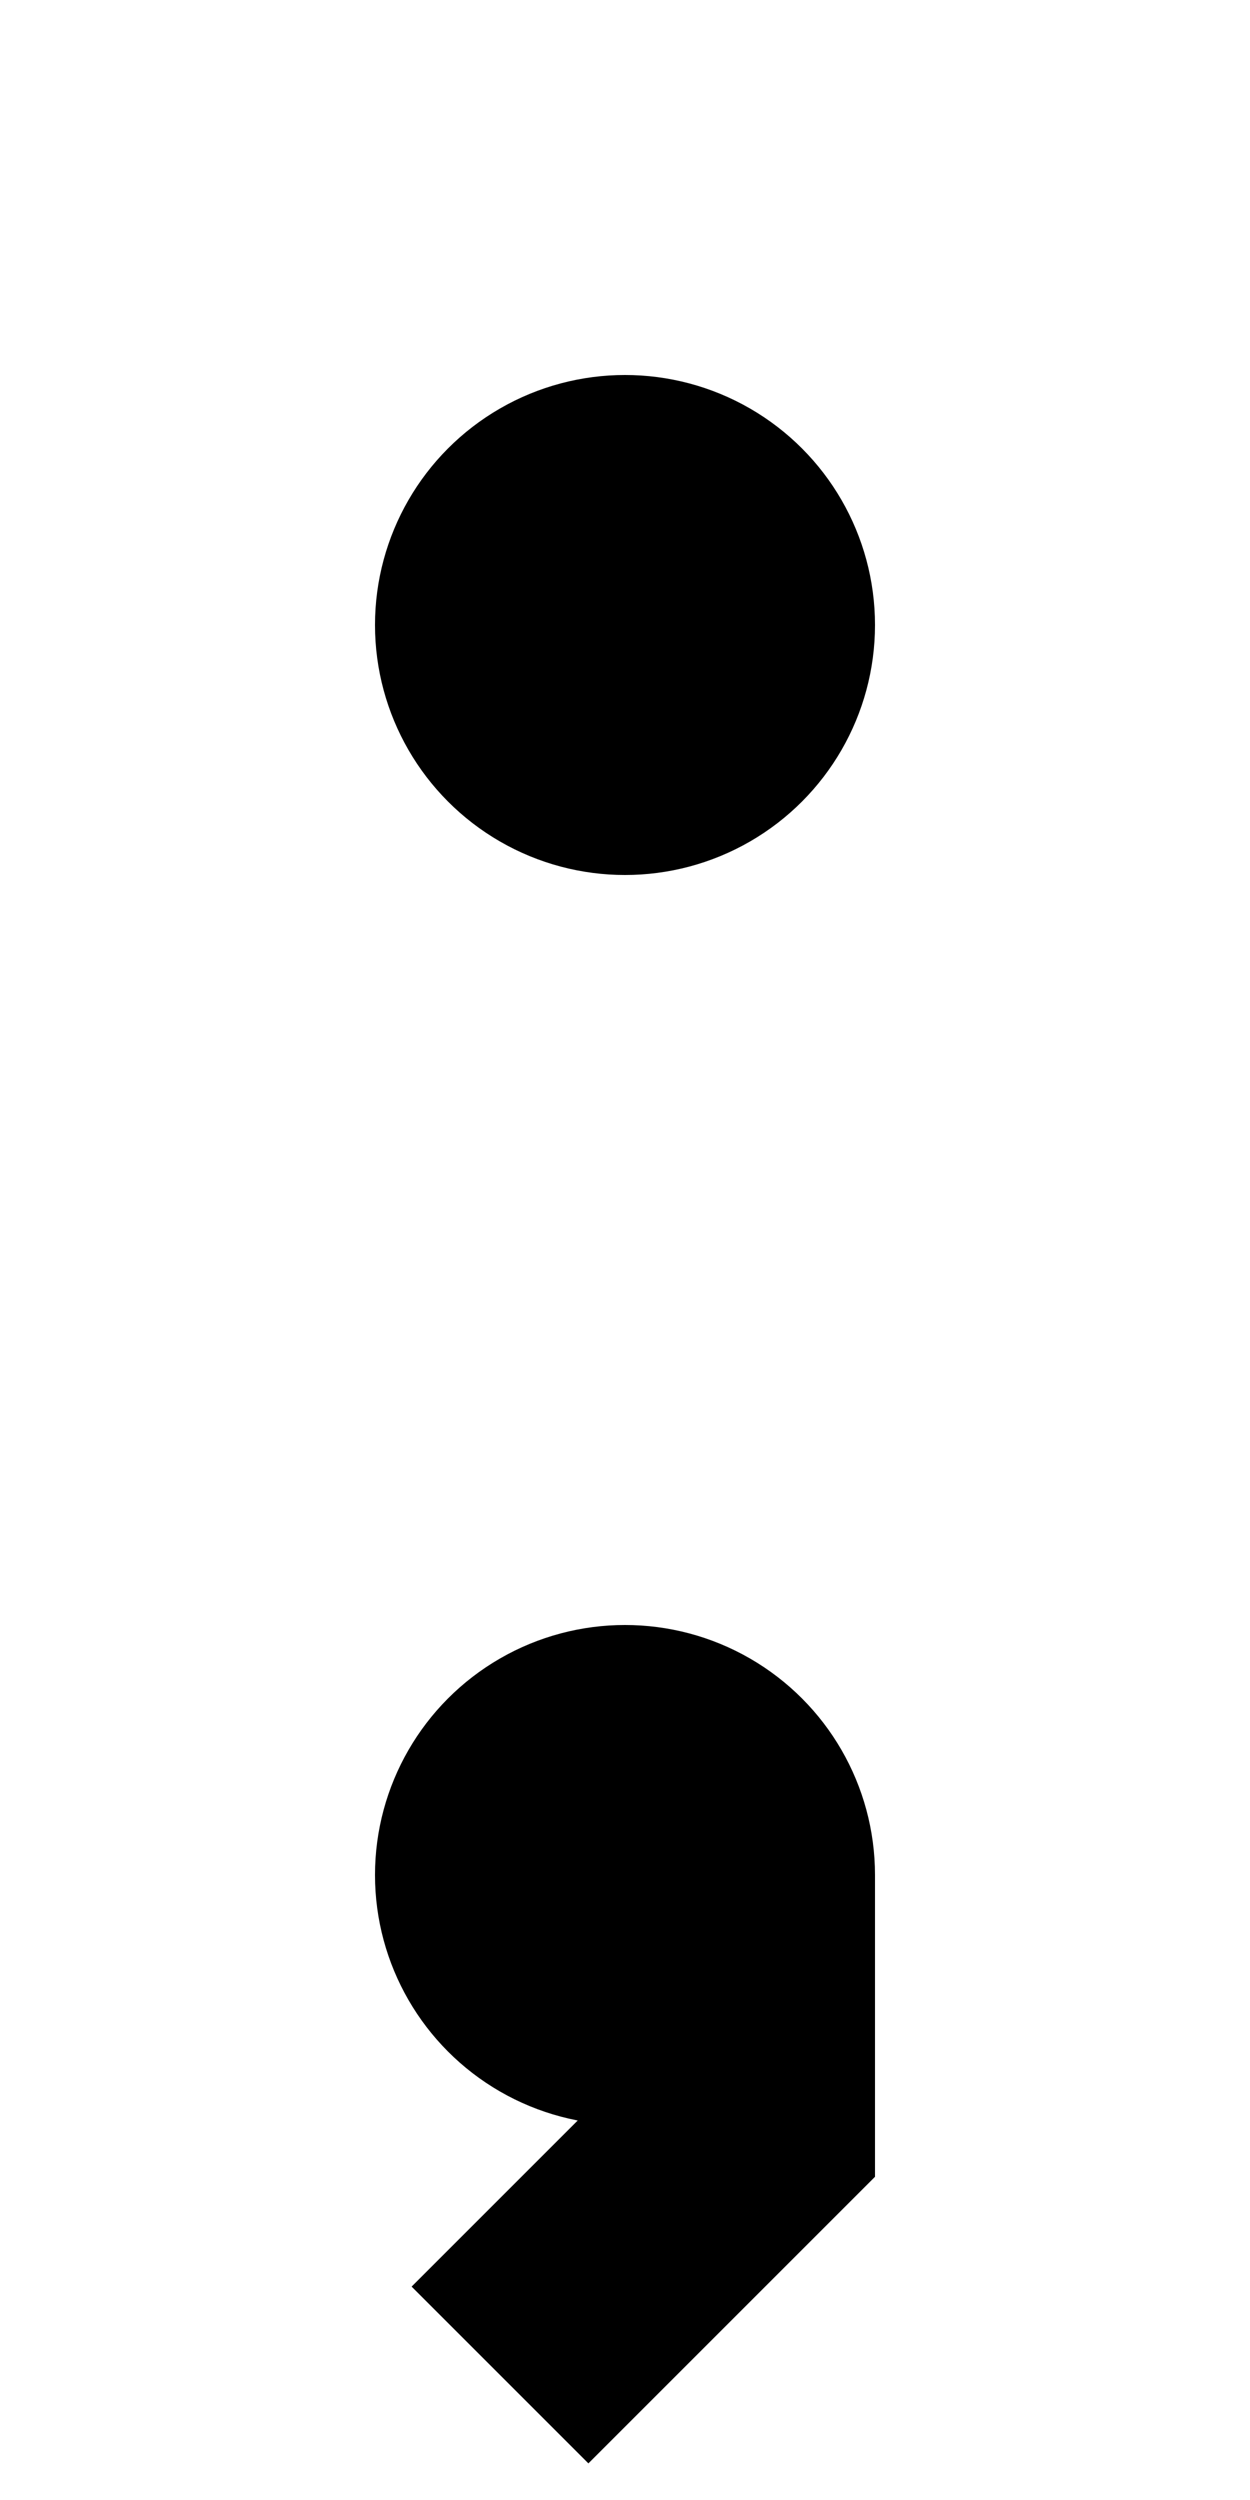
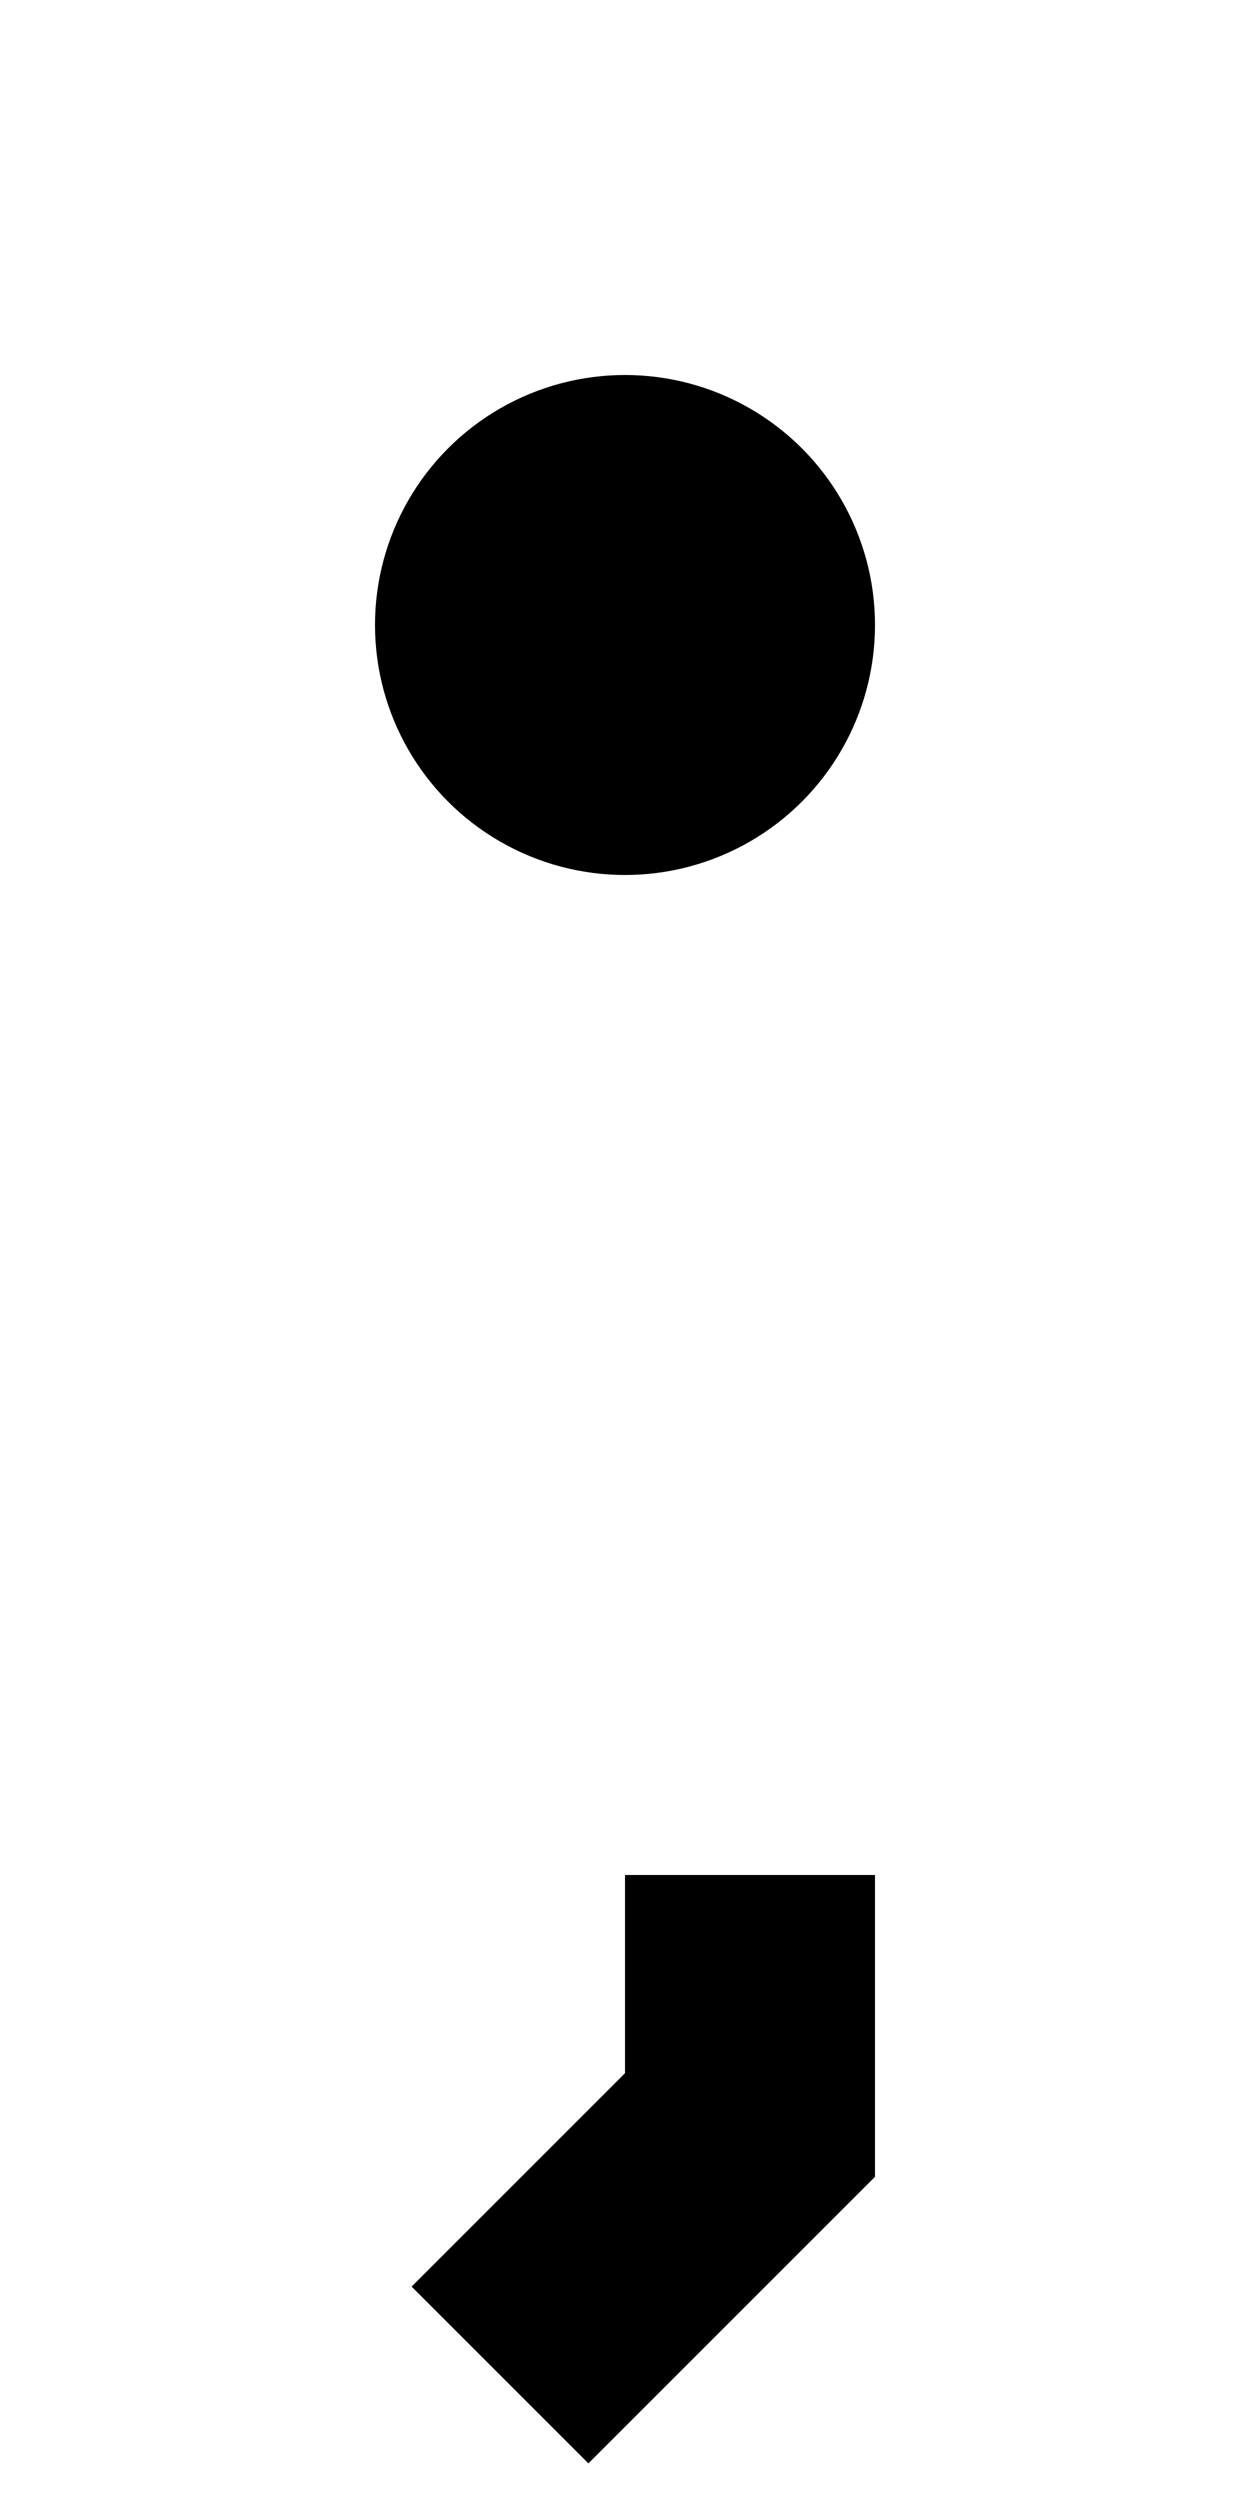
<svg width="10" height="20" viewBox="-5 -10 10 20">
  <circle cx="0" cy="-5" r="2" fill="#000000" />
-   <circle cx="0" cy="5" r="2" fill="#000000" />
  <path d="M1 5 L 1 7 -1 9" fill="none" stroke="#000" stroke-width="2" />
</svg>